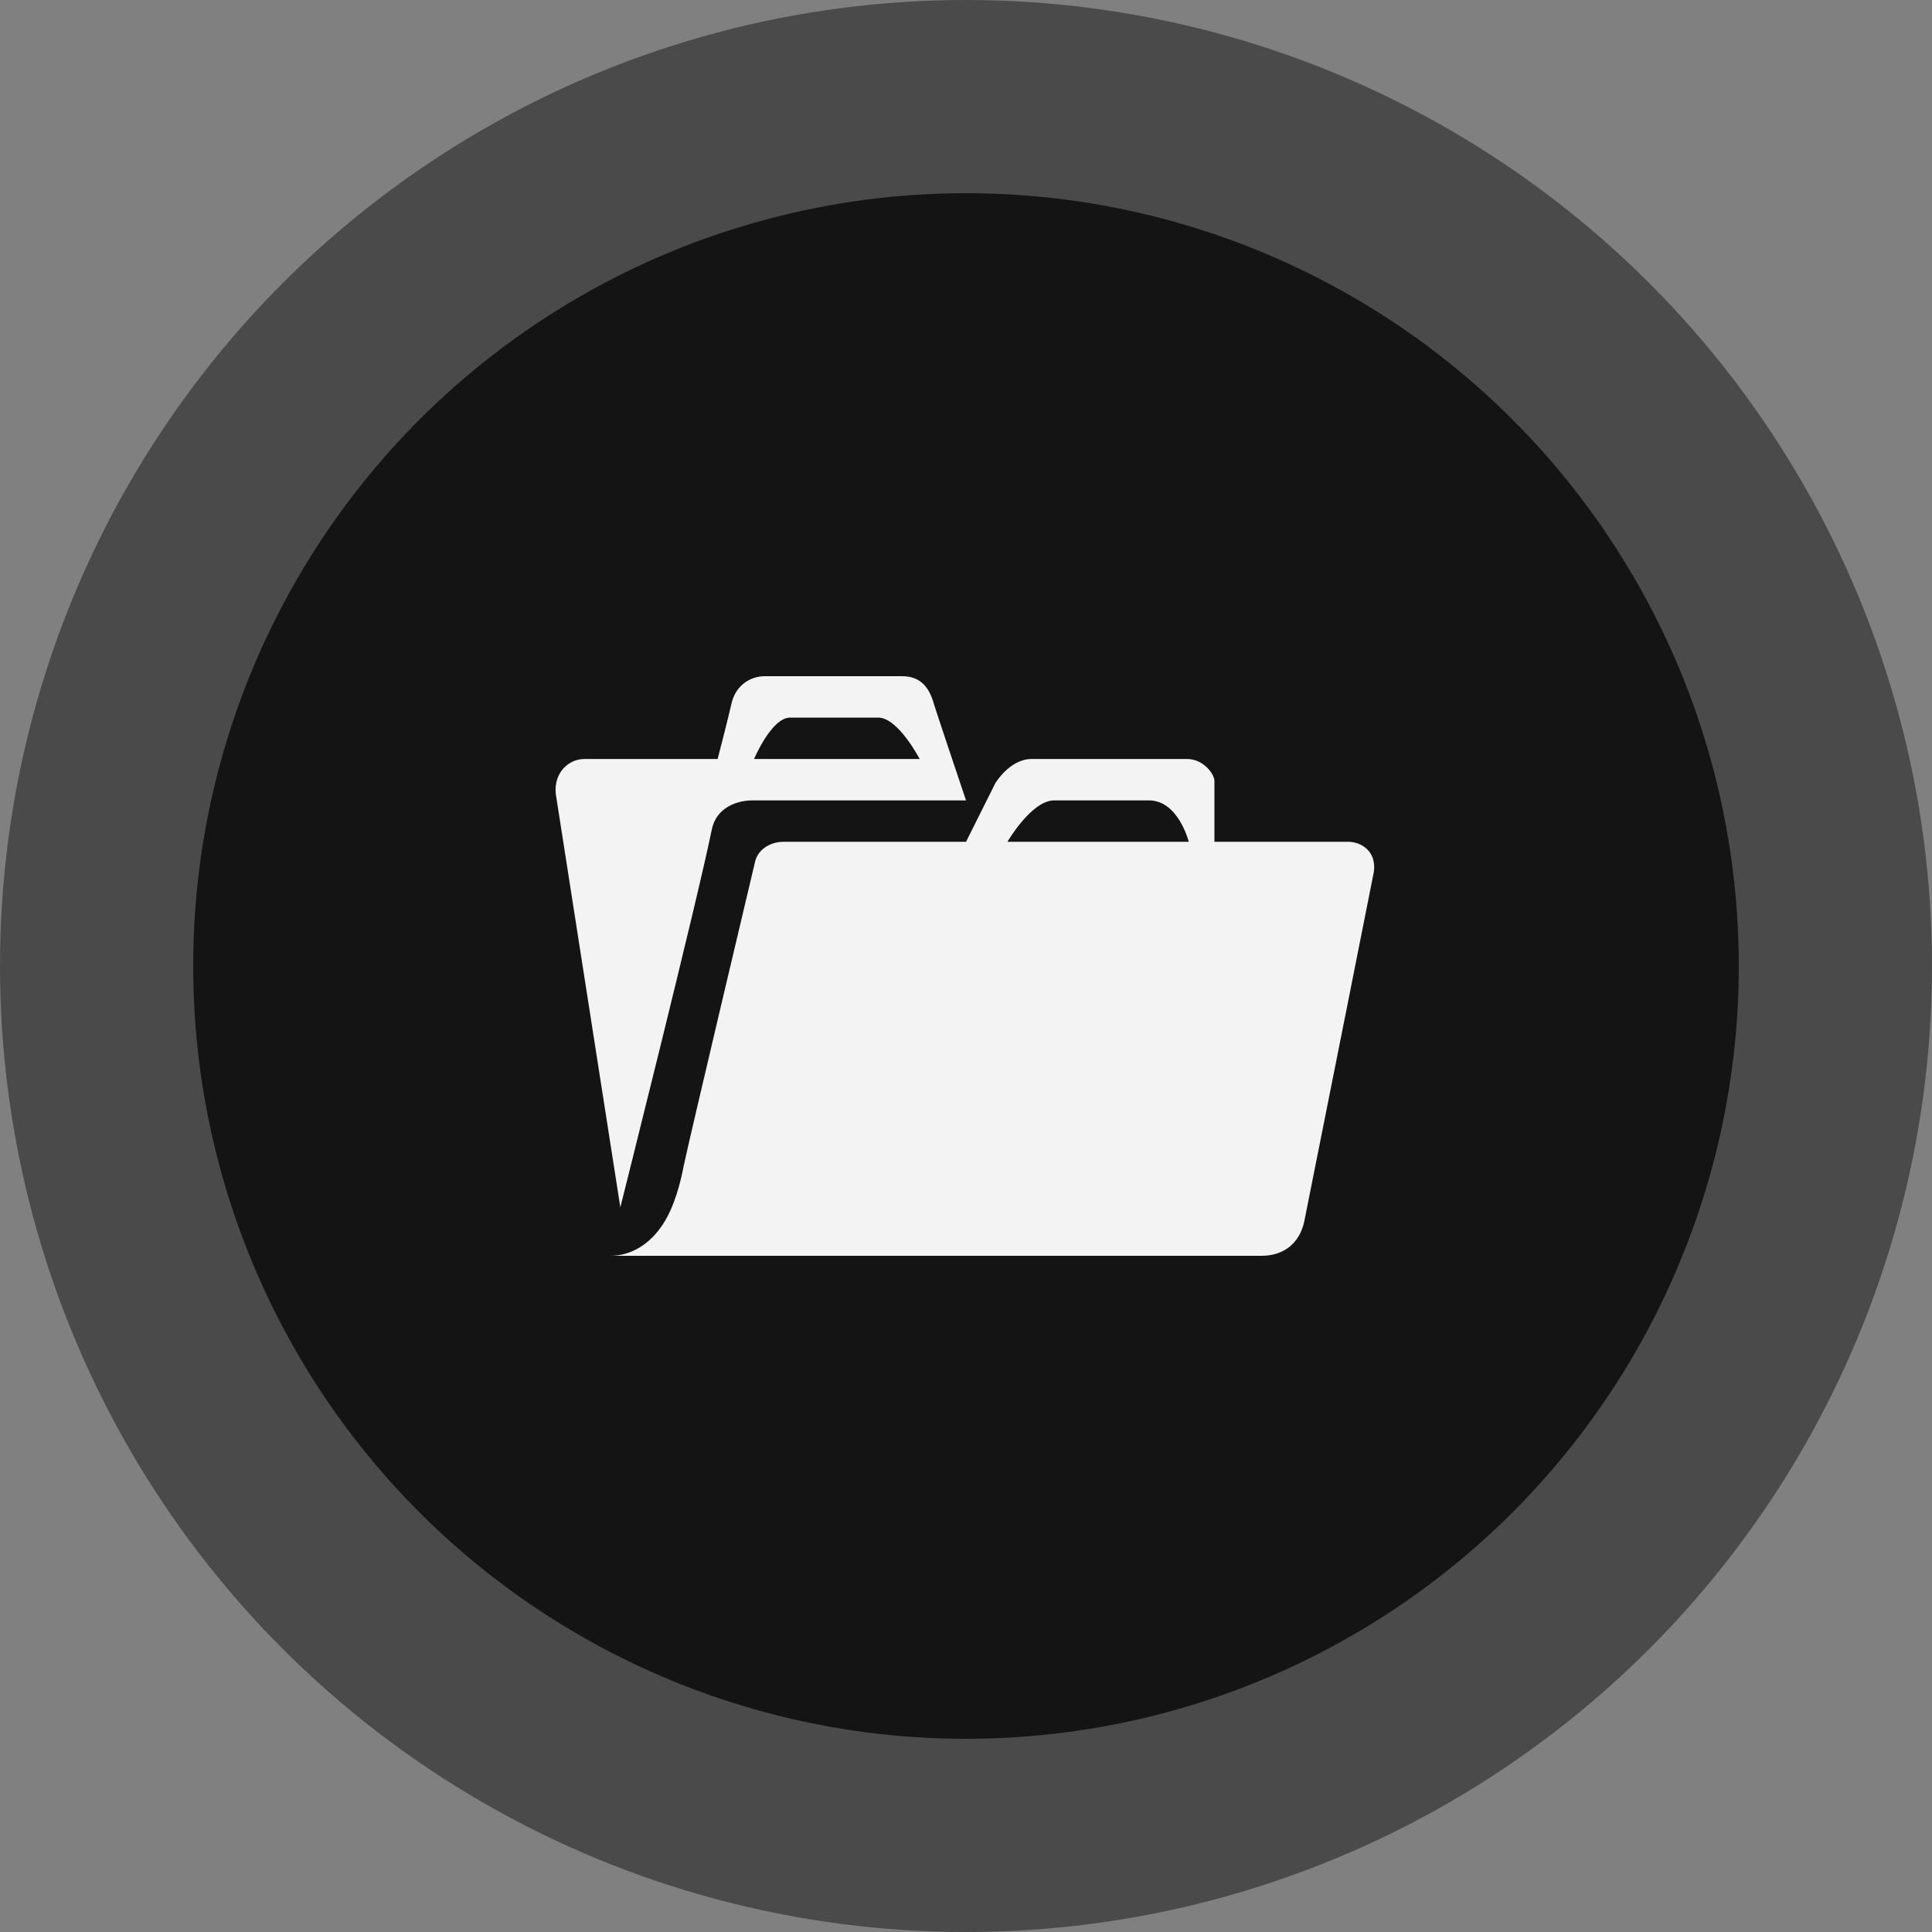
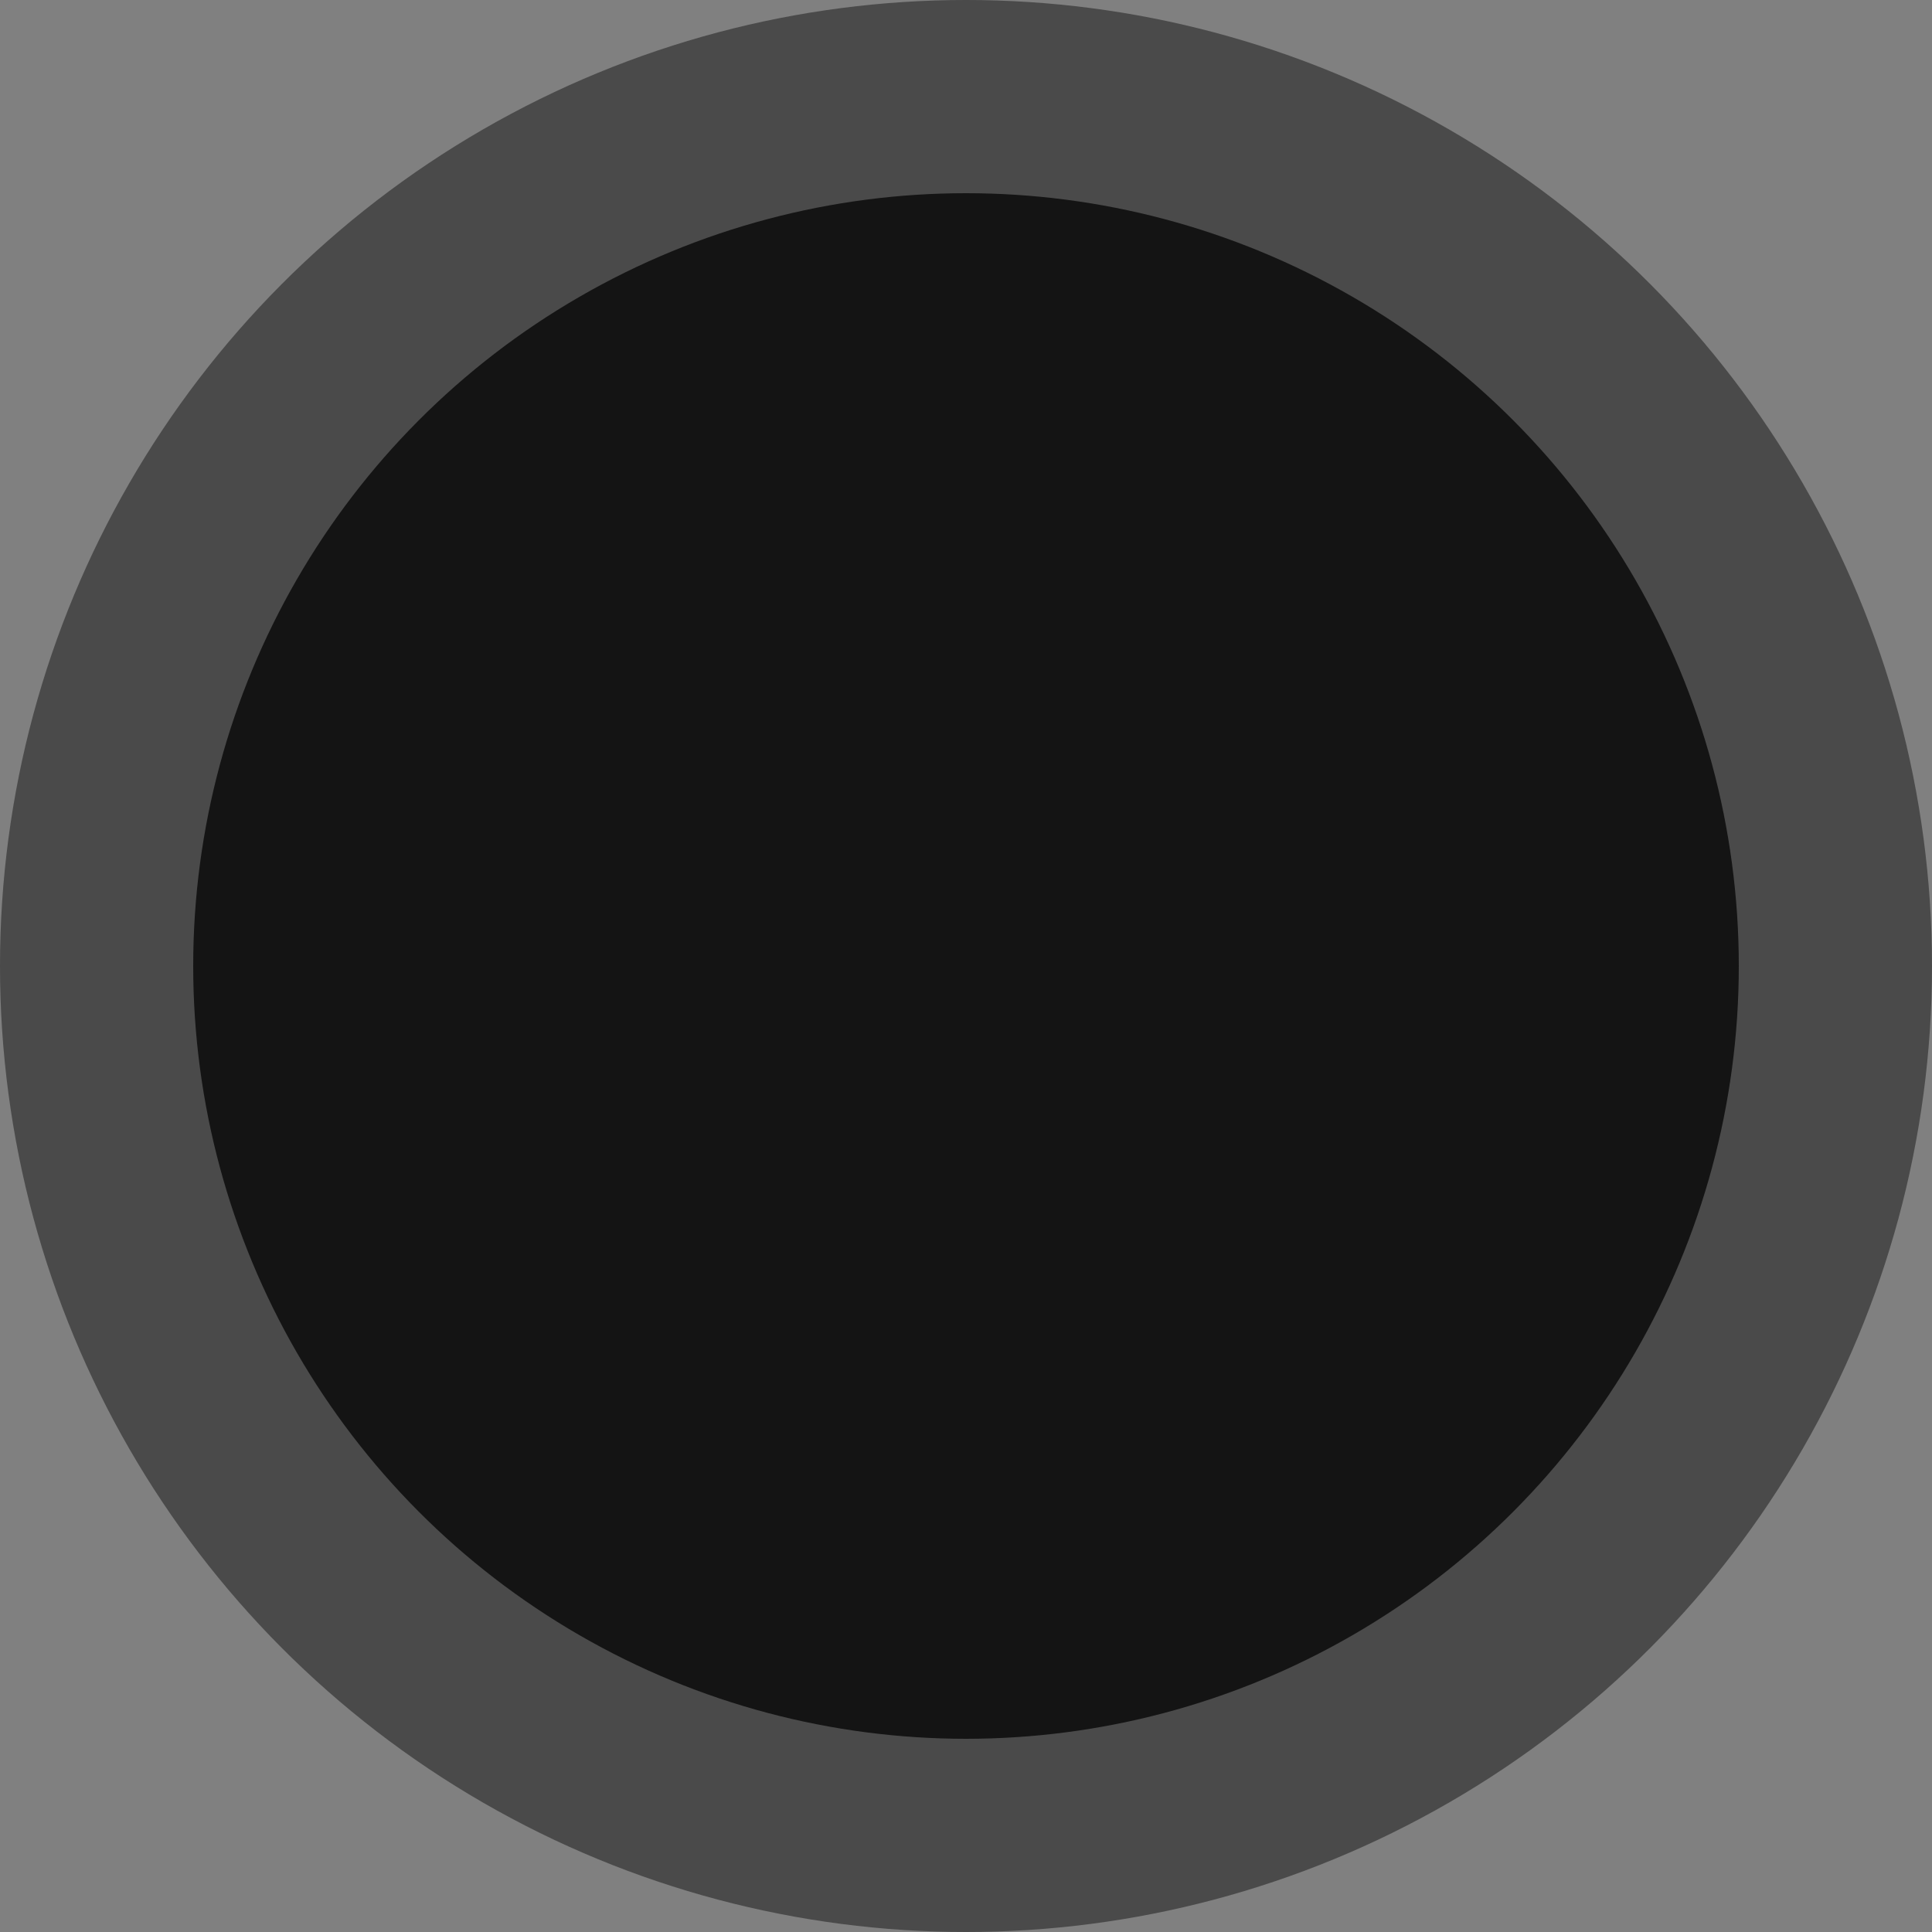
<svg xmlns="http://www.w3.org/2000/svg" width="70" height="70" viewBox="0 0 70 70" fill="none">
  <rect x="0" y="0" width="70" height="70" fill="#808080" stroke="none" />
  <circle opacity="0.5" cx="35" cy="35" r="35" fill="#141414" />
  <circle cx="35" cy="35" r="28" fill="#141414" />
-   <path d="M26.001 27.5H21.171C20.616 27.5 20.061 27.98 20.136 28.76L22.476 43.745C22.476 43.745 25.251 32.705 25.791 30.05C25.956 29.255 26.706 29 27.261 29H35.001C35.001 29 33.951 25.88 33.846 25.535C33.666 24.875 33.336 24.5 32.676 24.5H27.711C27.171 24.5 26.661 24.845 26.511 25.46C26.376 26.06 26.001 27.5 26.001 27.5ZM33.321 27.5H27.321C27.321 27.5 27.951 26 28.626 26H31.821C32.541 26 33.321 27.5 33.321 27.5ZM24.006 44.375C23.541 45.08 22.866 45.5 22.116 45.5H45.711C46.521 45.5 47.091 45.035 47.256 44.255C47.916 40.97 49.776 31.595 49.776 31.595C49.881 30.845 49.326 30.5 48.846 30.5H44.001V28.295C44.001 28.055 43.611 27.5 43.011 27.5H37.371C36.591 27.5 36.066 28.37 36.066 28.37L35.001 30.5H28.386C27.906 30.5 27.441 30.785 27.351 31.25C27.351 31.25 24.966 41.3 24.771 42.245C24.666 42.8 24.441 43.73 24.006 44.375ZM43.071 30.5H36.501C36.501 30.5 37.371 29 38.196 29H41.631C42.696 29 43.071 30.5 43.071 30.5Z" fill="#F3F3F3" />
</svg>